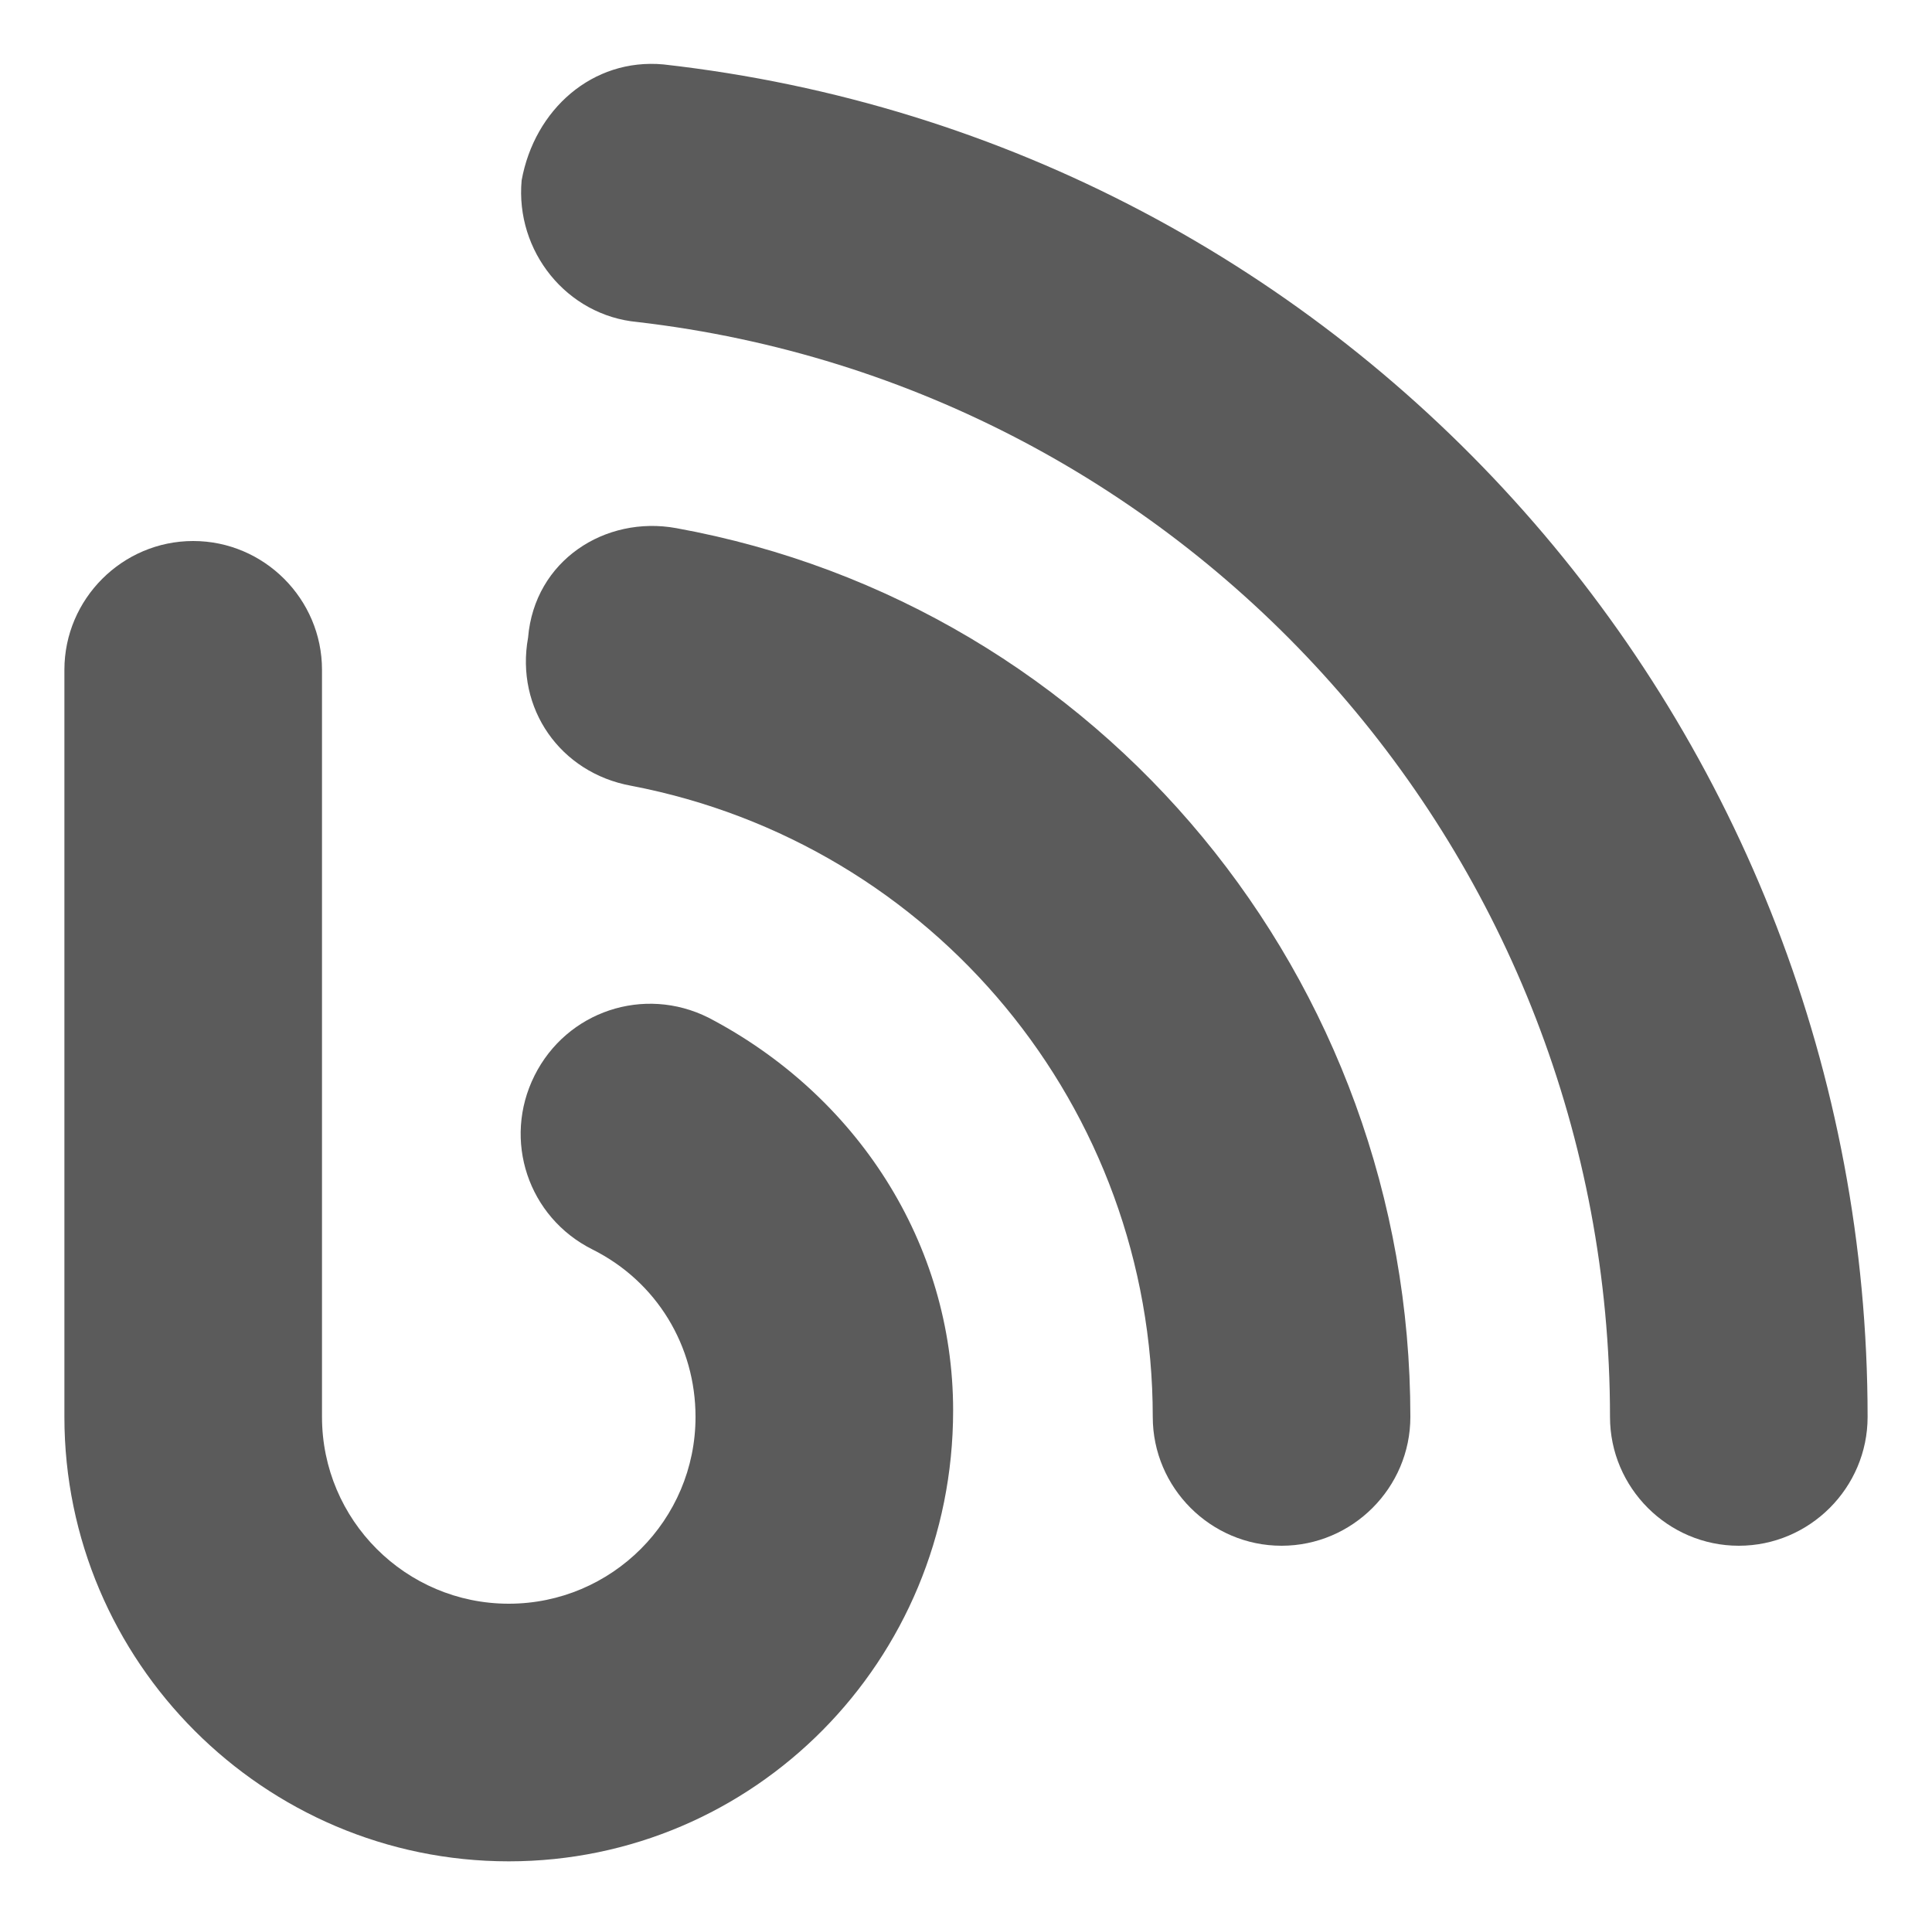
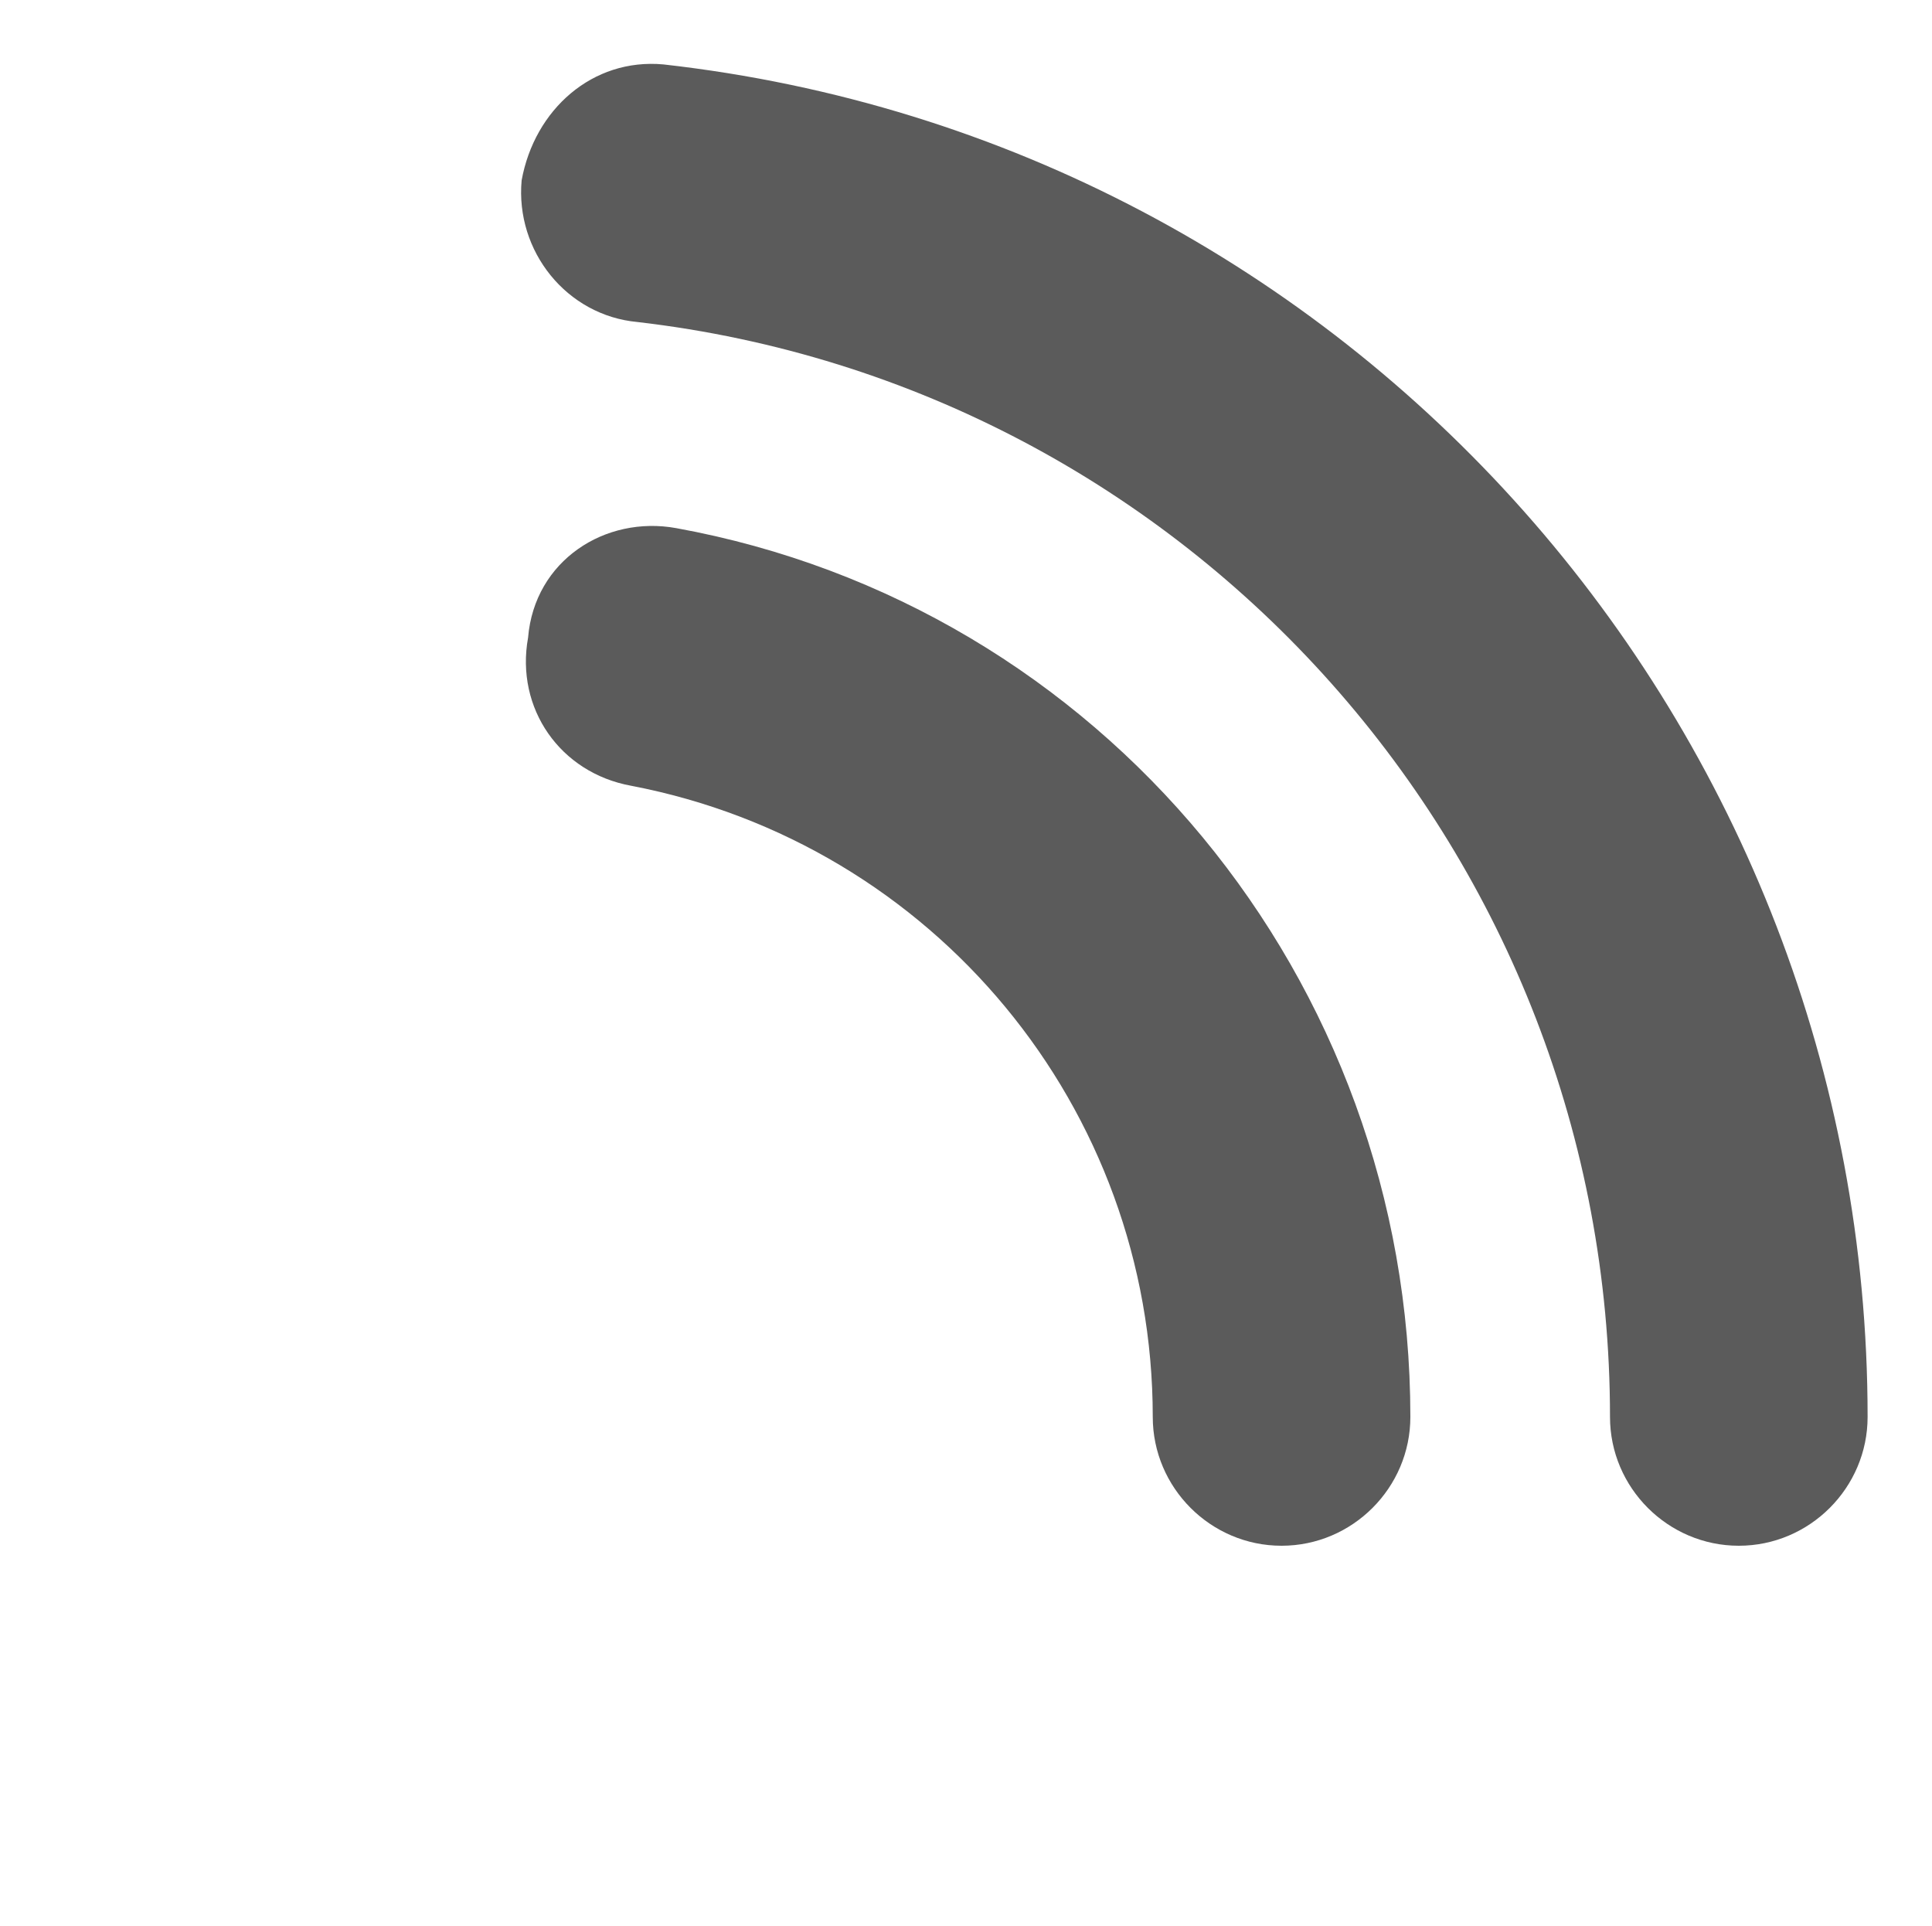
<svg xmlns="http://www.w3.org/2000/svg" version="1.1" id="Livello_1" x="0px" y="0px" viewBox="0 0 30 29.9" style="enable-background:new 0 0 30 29.9;" xml:space="preserve">
  <style type="text/css">
	.st0{fill:#5B5B5B;}
	.st1{enable-background:new    ;}
</style>
  <g>
-     <path class="st0" d="M7.9,28.9C4.1,28.9,1,25.8,1,22V10.4c0-1.1,0.9-2,2-2s2,0.9,2,2V22c0,1.6,1.3,2.9,2.9,2.9s2.9-1.3,2.9-2.9   c0-1.1-0.6-2.1-1.6-2.6c-1-0.5-1.4-1.7-0.9-2.7c0.5-1,1.7-1.4,2.7-0.9c2.3,1.2,3.8,3.5,3.8,6.1C14.8,25.8,11.7,28.9,7.9,28.9z" />
    <path class="st0" d="M19.9,24c-1.1,0-2-0.9-2-2c0-4.8-3.4-8.9-8.1-9.8c-1.1-0.2-1.8-1.2-1.6-2.3C8.3,8.7,9.4,8,10.5,8.2   c6.6,1.2,11.4,7,11.4,13.8C21.9,23.1,21,24,19.9,24z" />
    <path class="st0" d="M27,24c-1.1,0-2-0.9-2-2c0-8.7-6.5-16-15.1-17C8.8,4.9,8,3.9,8.1,2.8C8.3,1.7,9.2,0.9,10.3,1   C21,2.2,29,11.3,29,22C29,23.1,28.1,24,27,24z" />
  </g>
</svg>